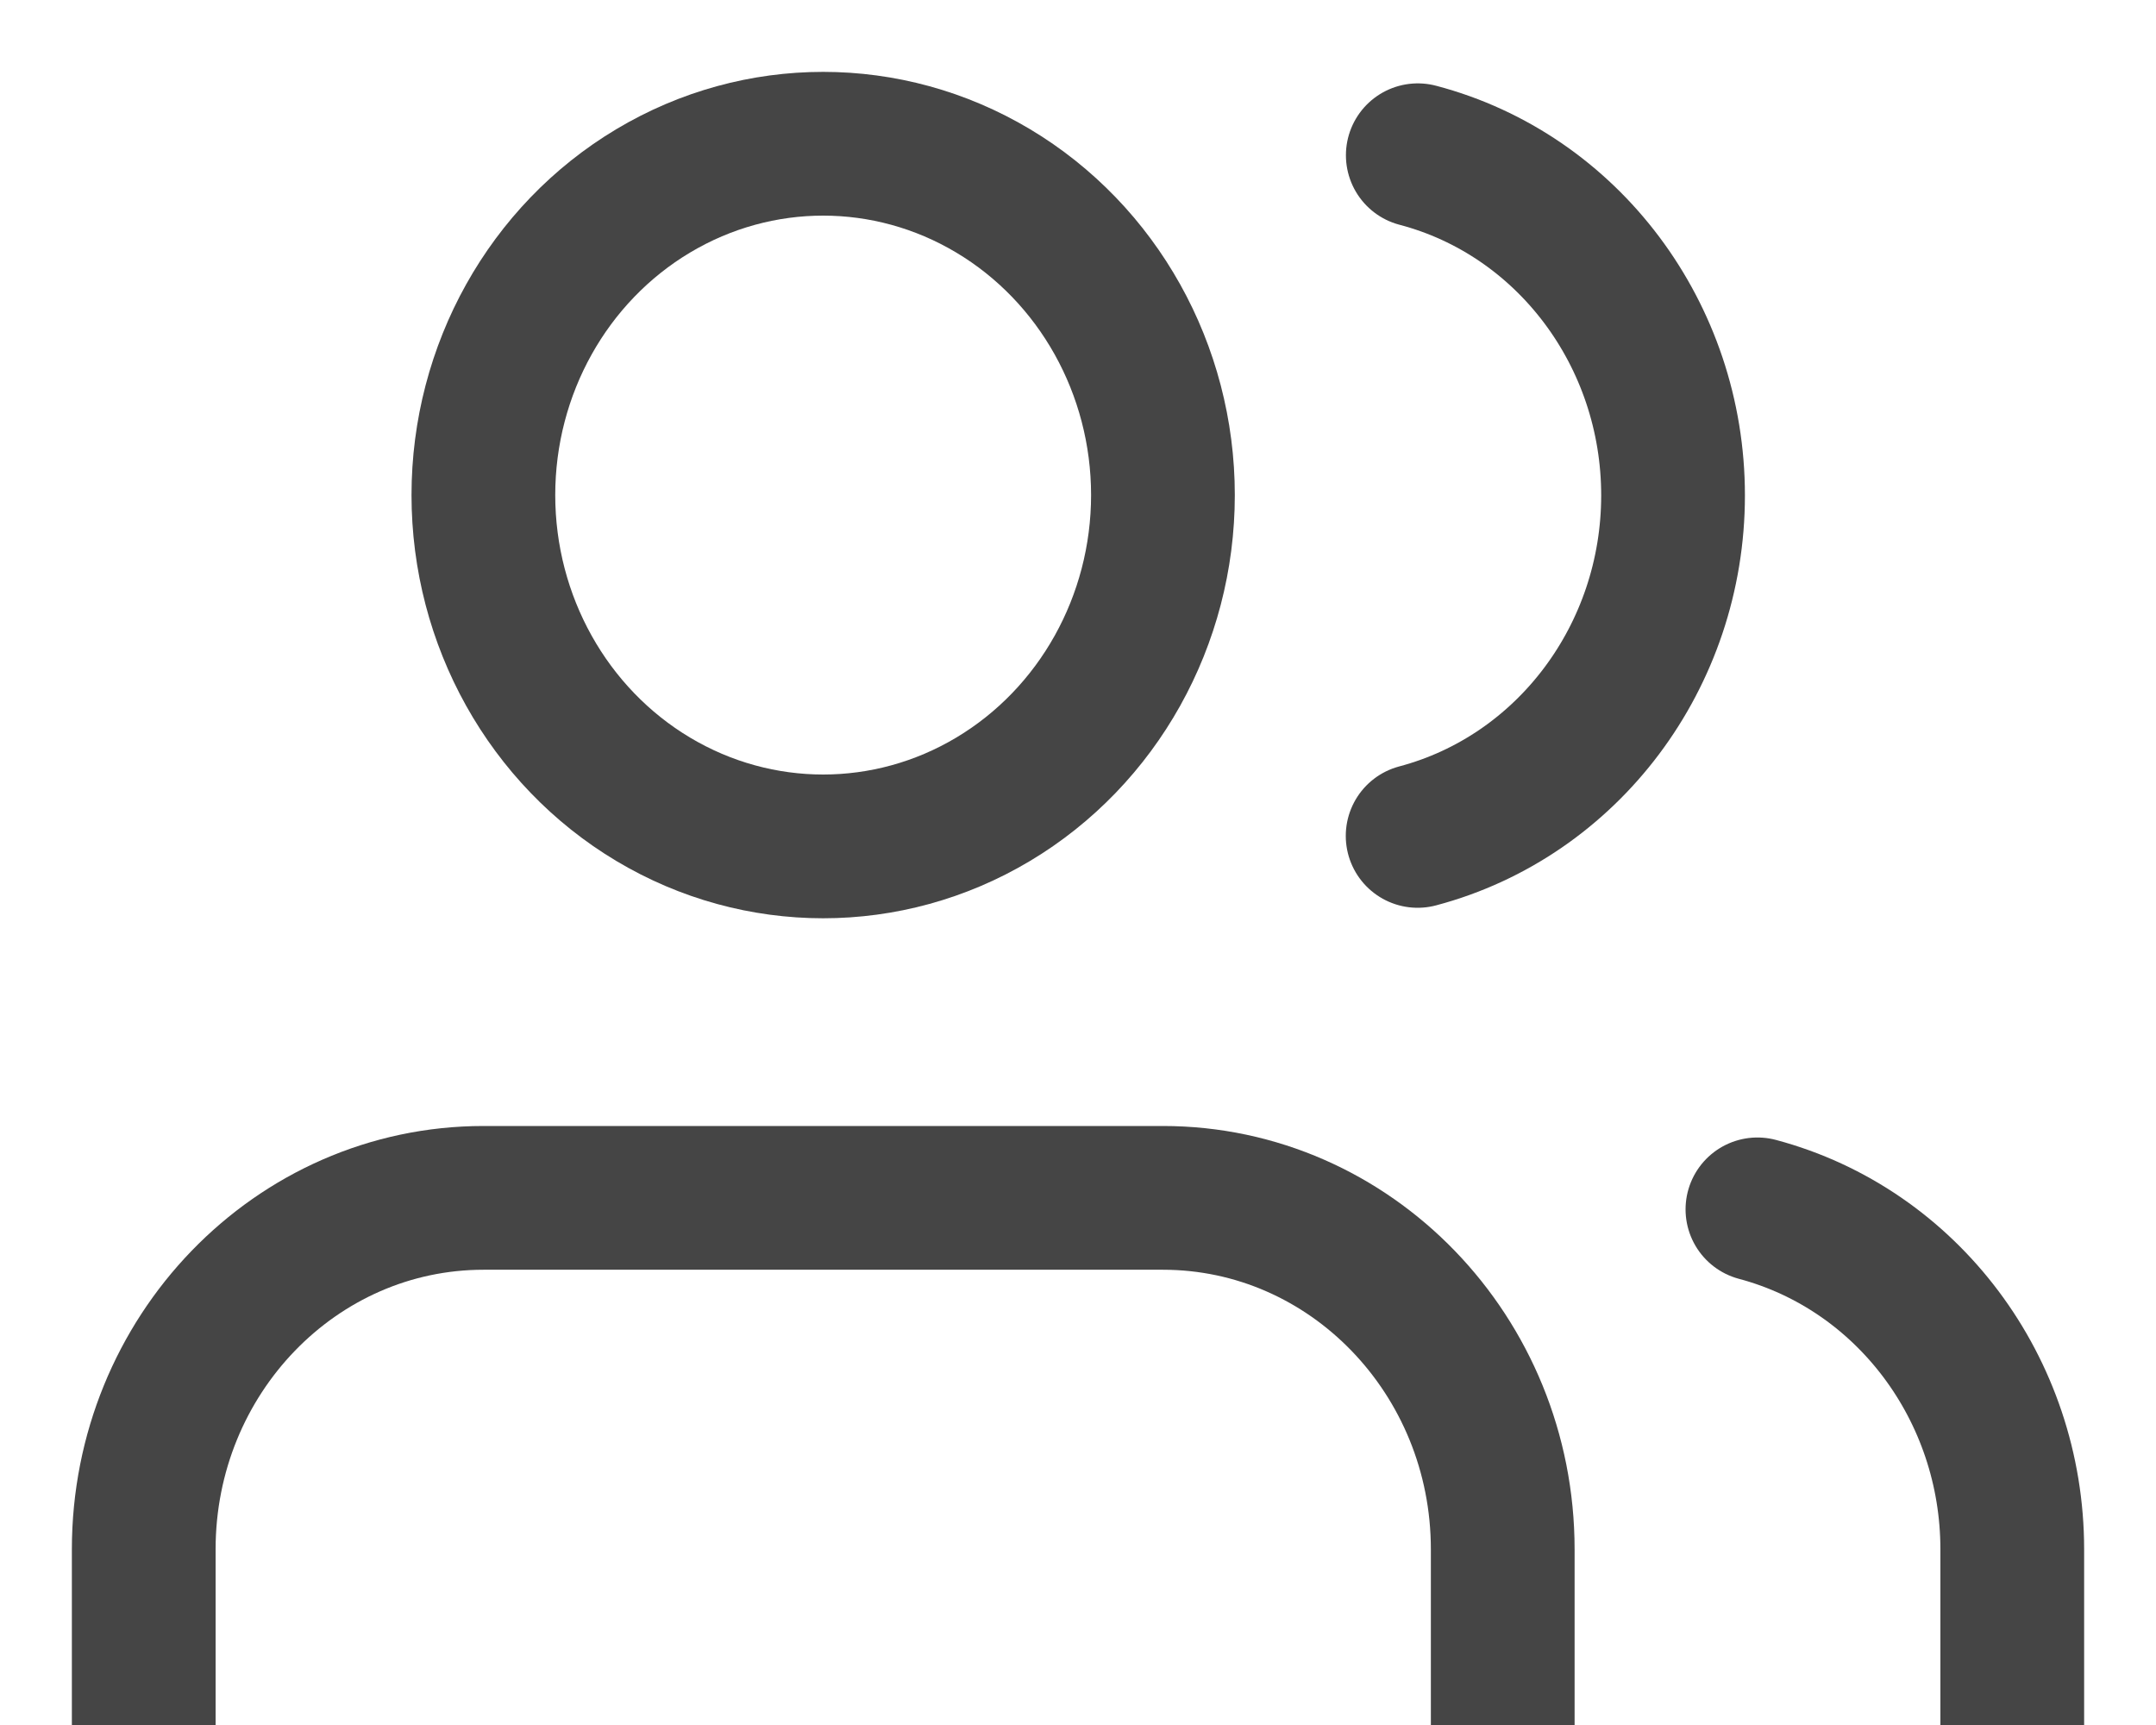
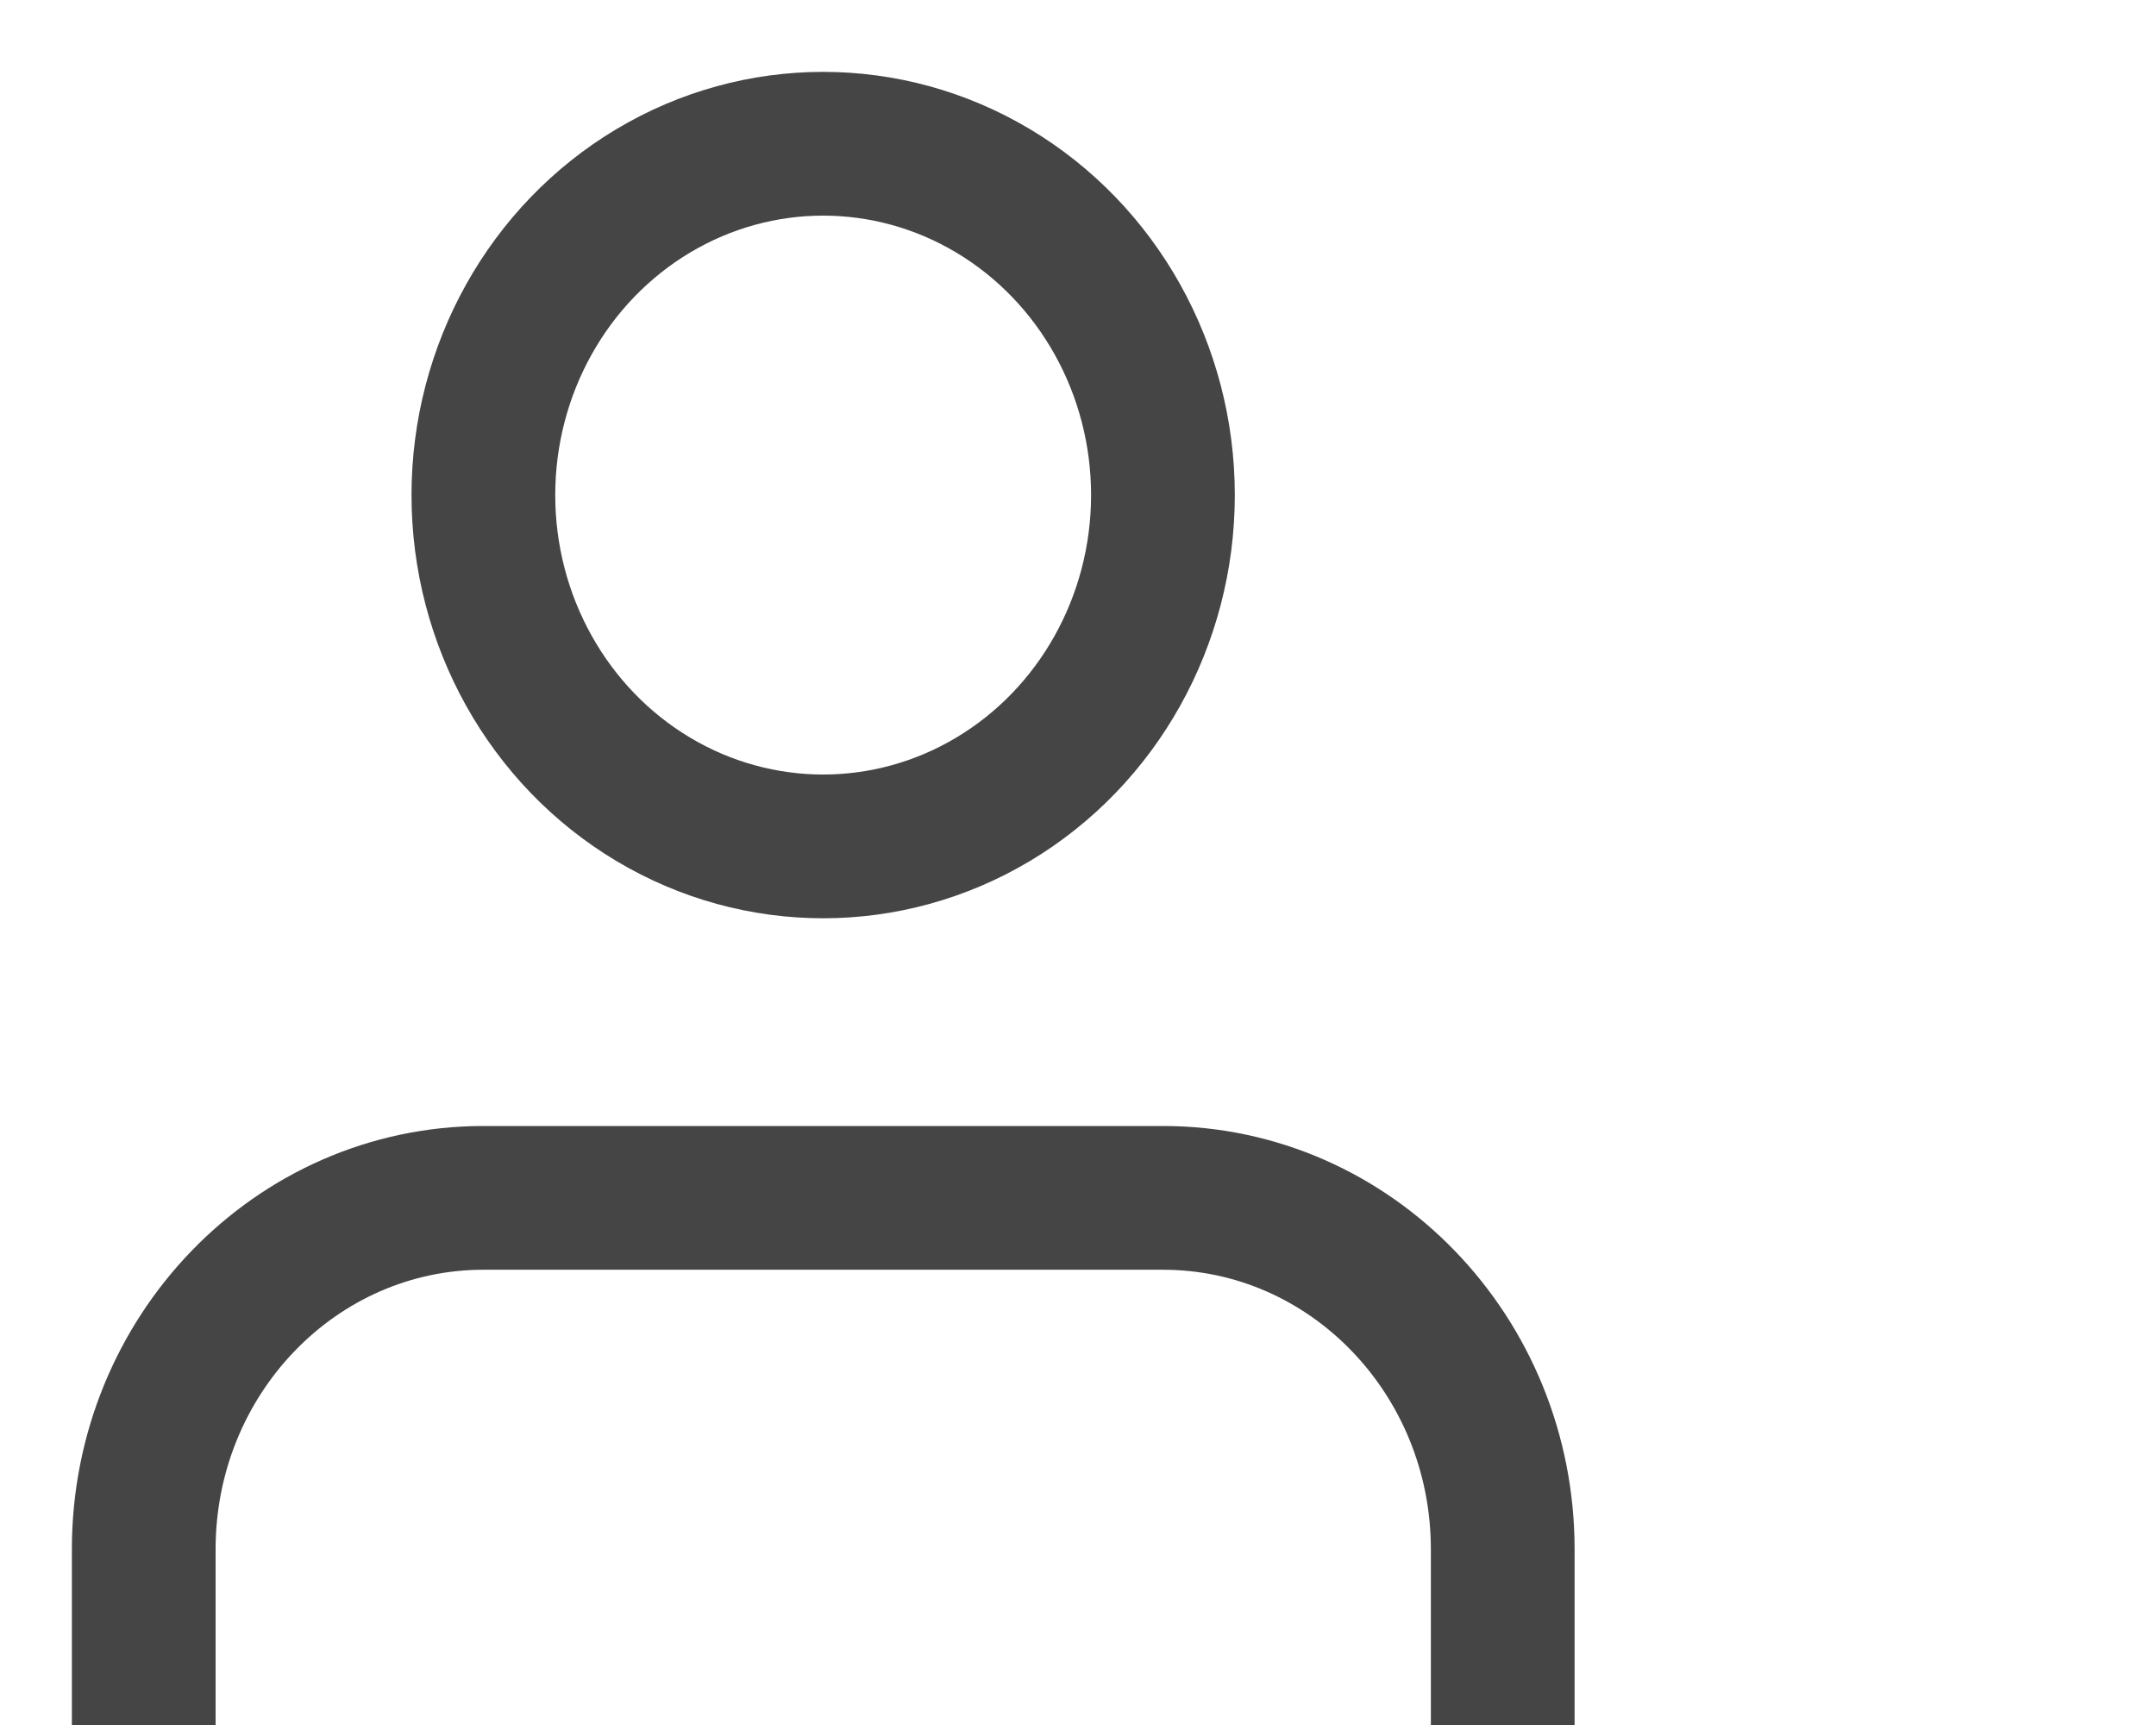
<svg xmlns="http://www.w3.org/2000/svg" width="15" height="12" viewBox="0 0 15 12">
  <g fill="none" fill-rule="evenodd" stroke="#454545" stroke-linecap="round" stroke-linejoin="round" transform="translate(1 1)">
    <path d="M9.455 11V9.778c0-1.35-1.059-2.445-2.364-2.445H2.364C1.058 7.333 0 8.428 0 9.778V11" />
    <ellipse cx="4.727" cy="2.444" rx="2.364" ry="2.444" />
-     <path d="M13 11V9.778c0-1.114-.73-2.087-1.773-2.365M8.864.08C9.909.355 10.64 1.33 10.64 2.446c0 1.117-.732 2.092-1.777 2.369" />
  </g>
</svg>